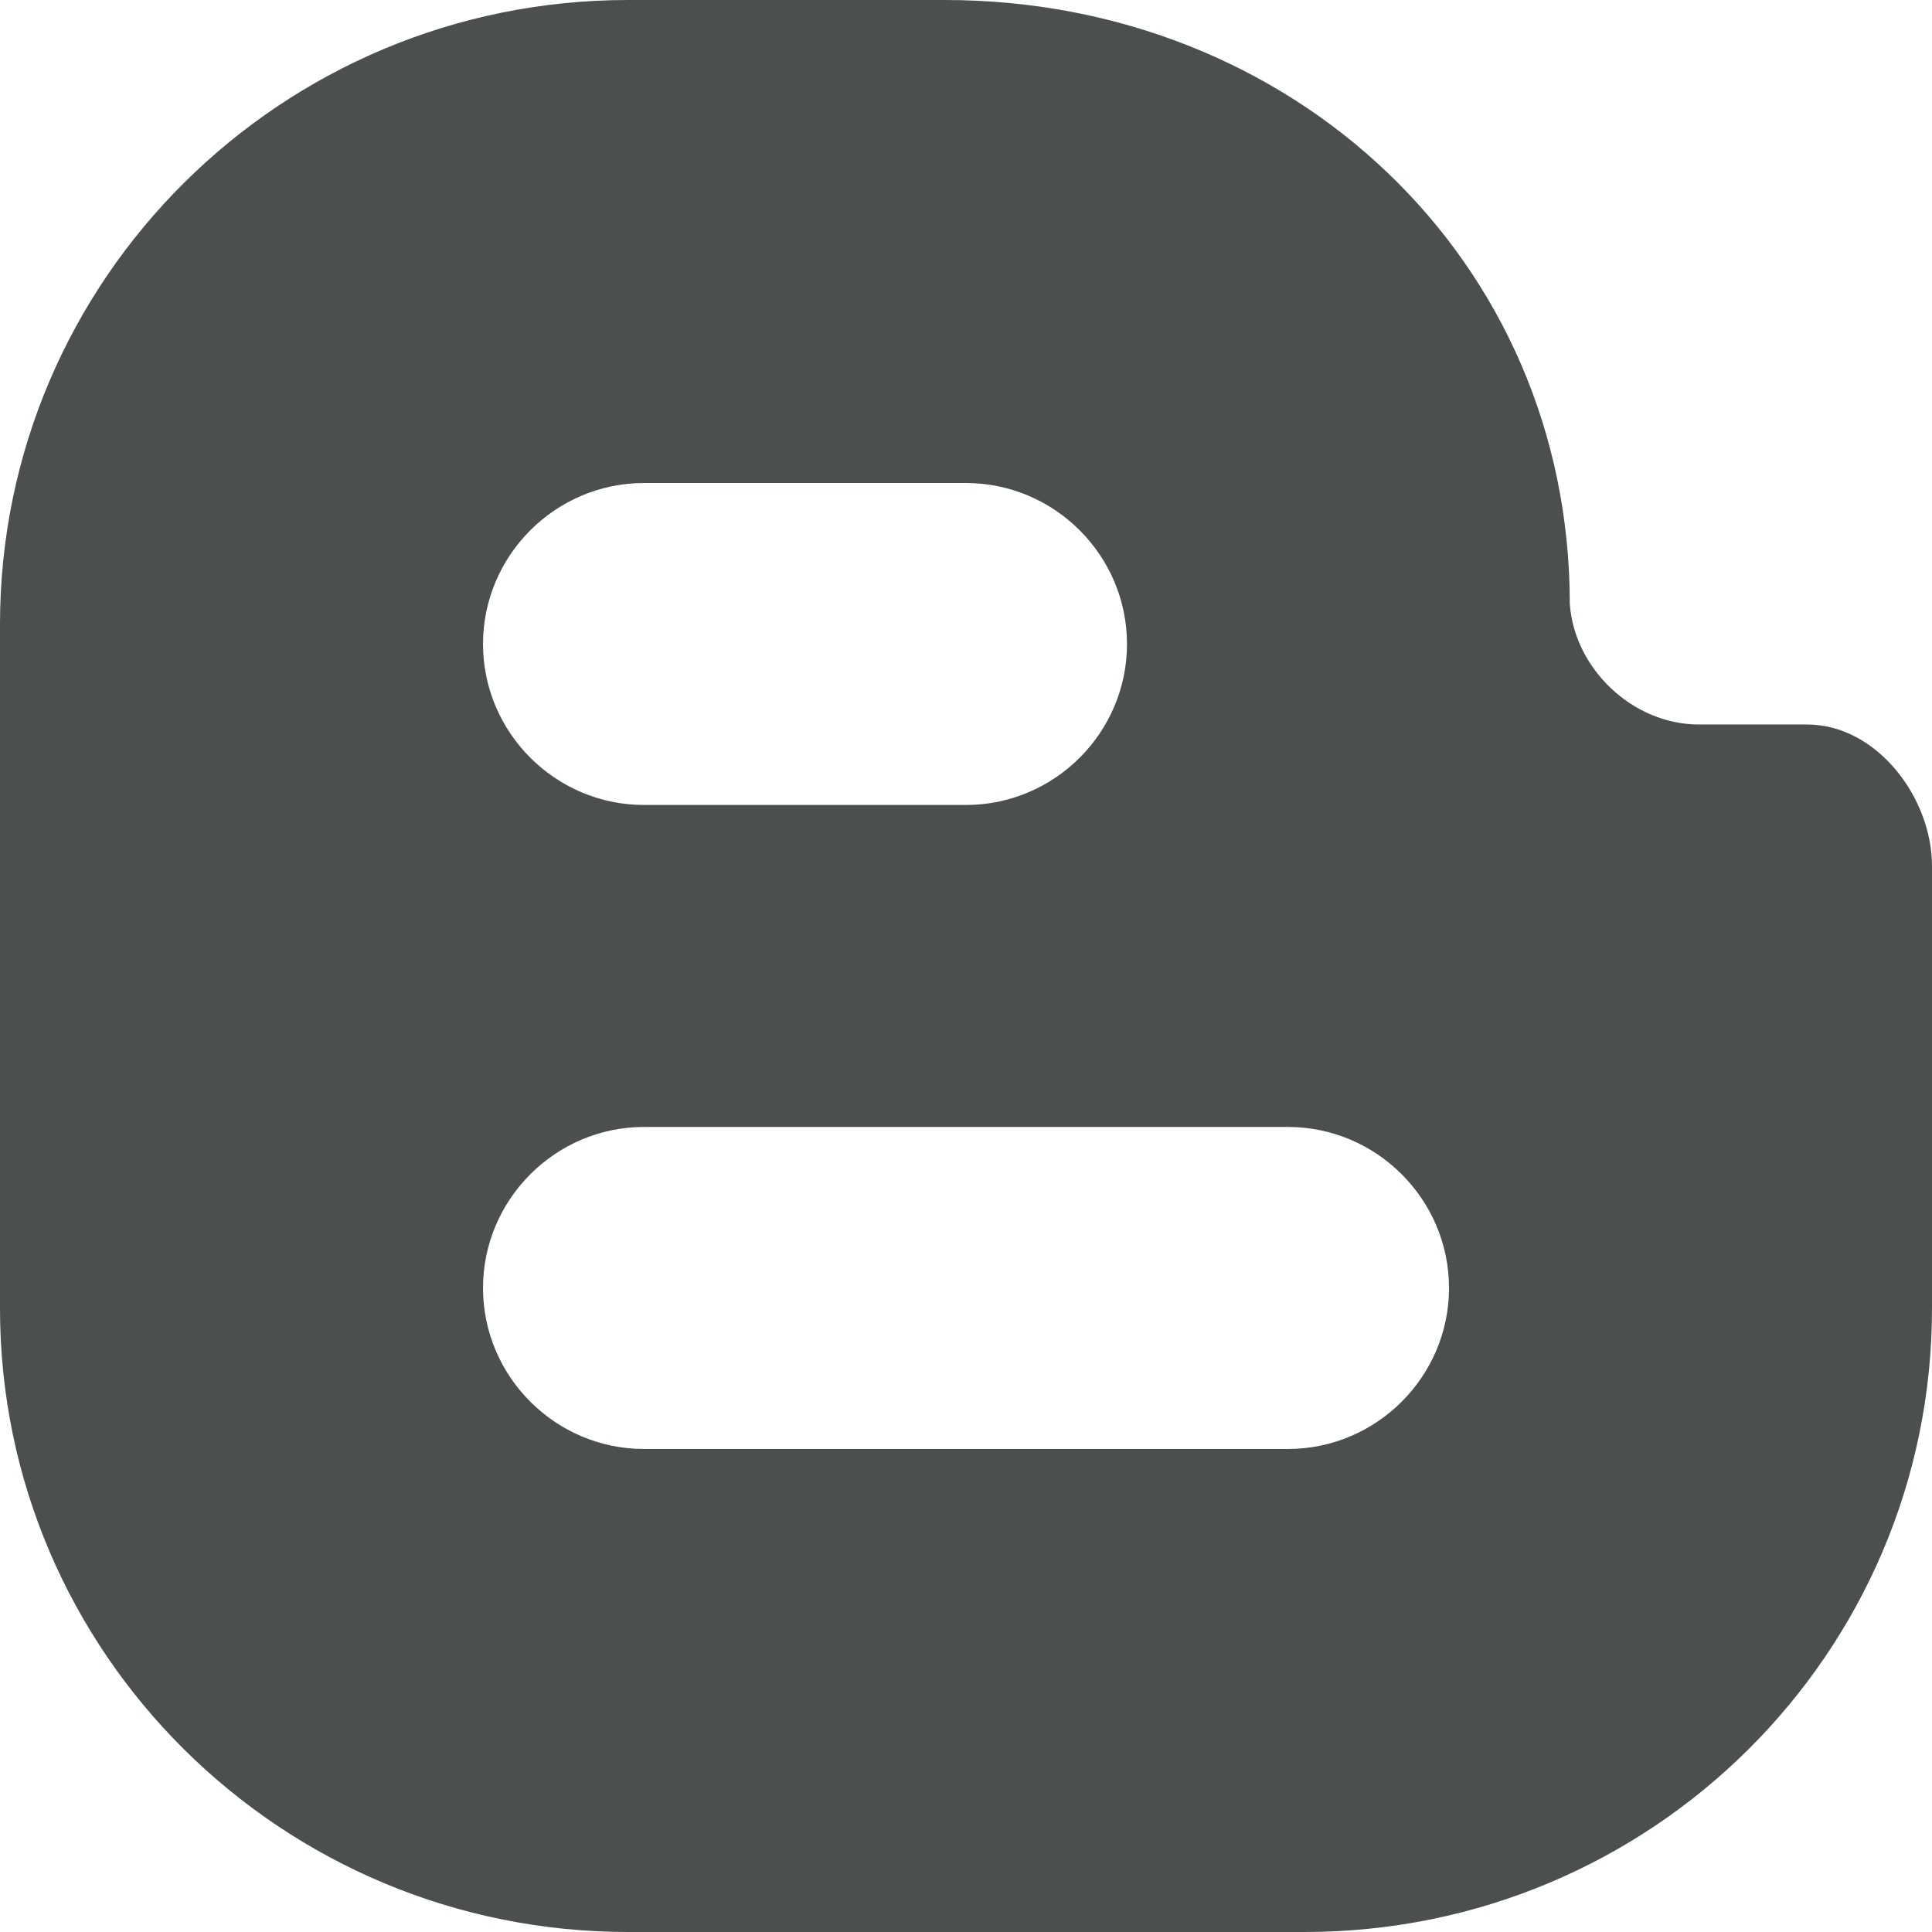
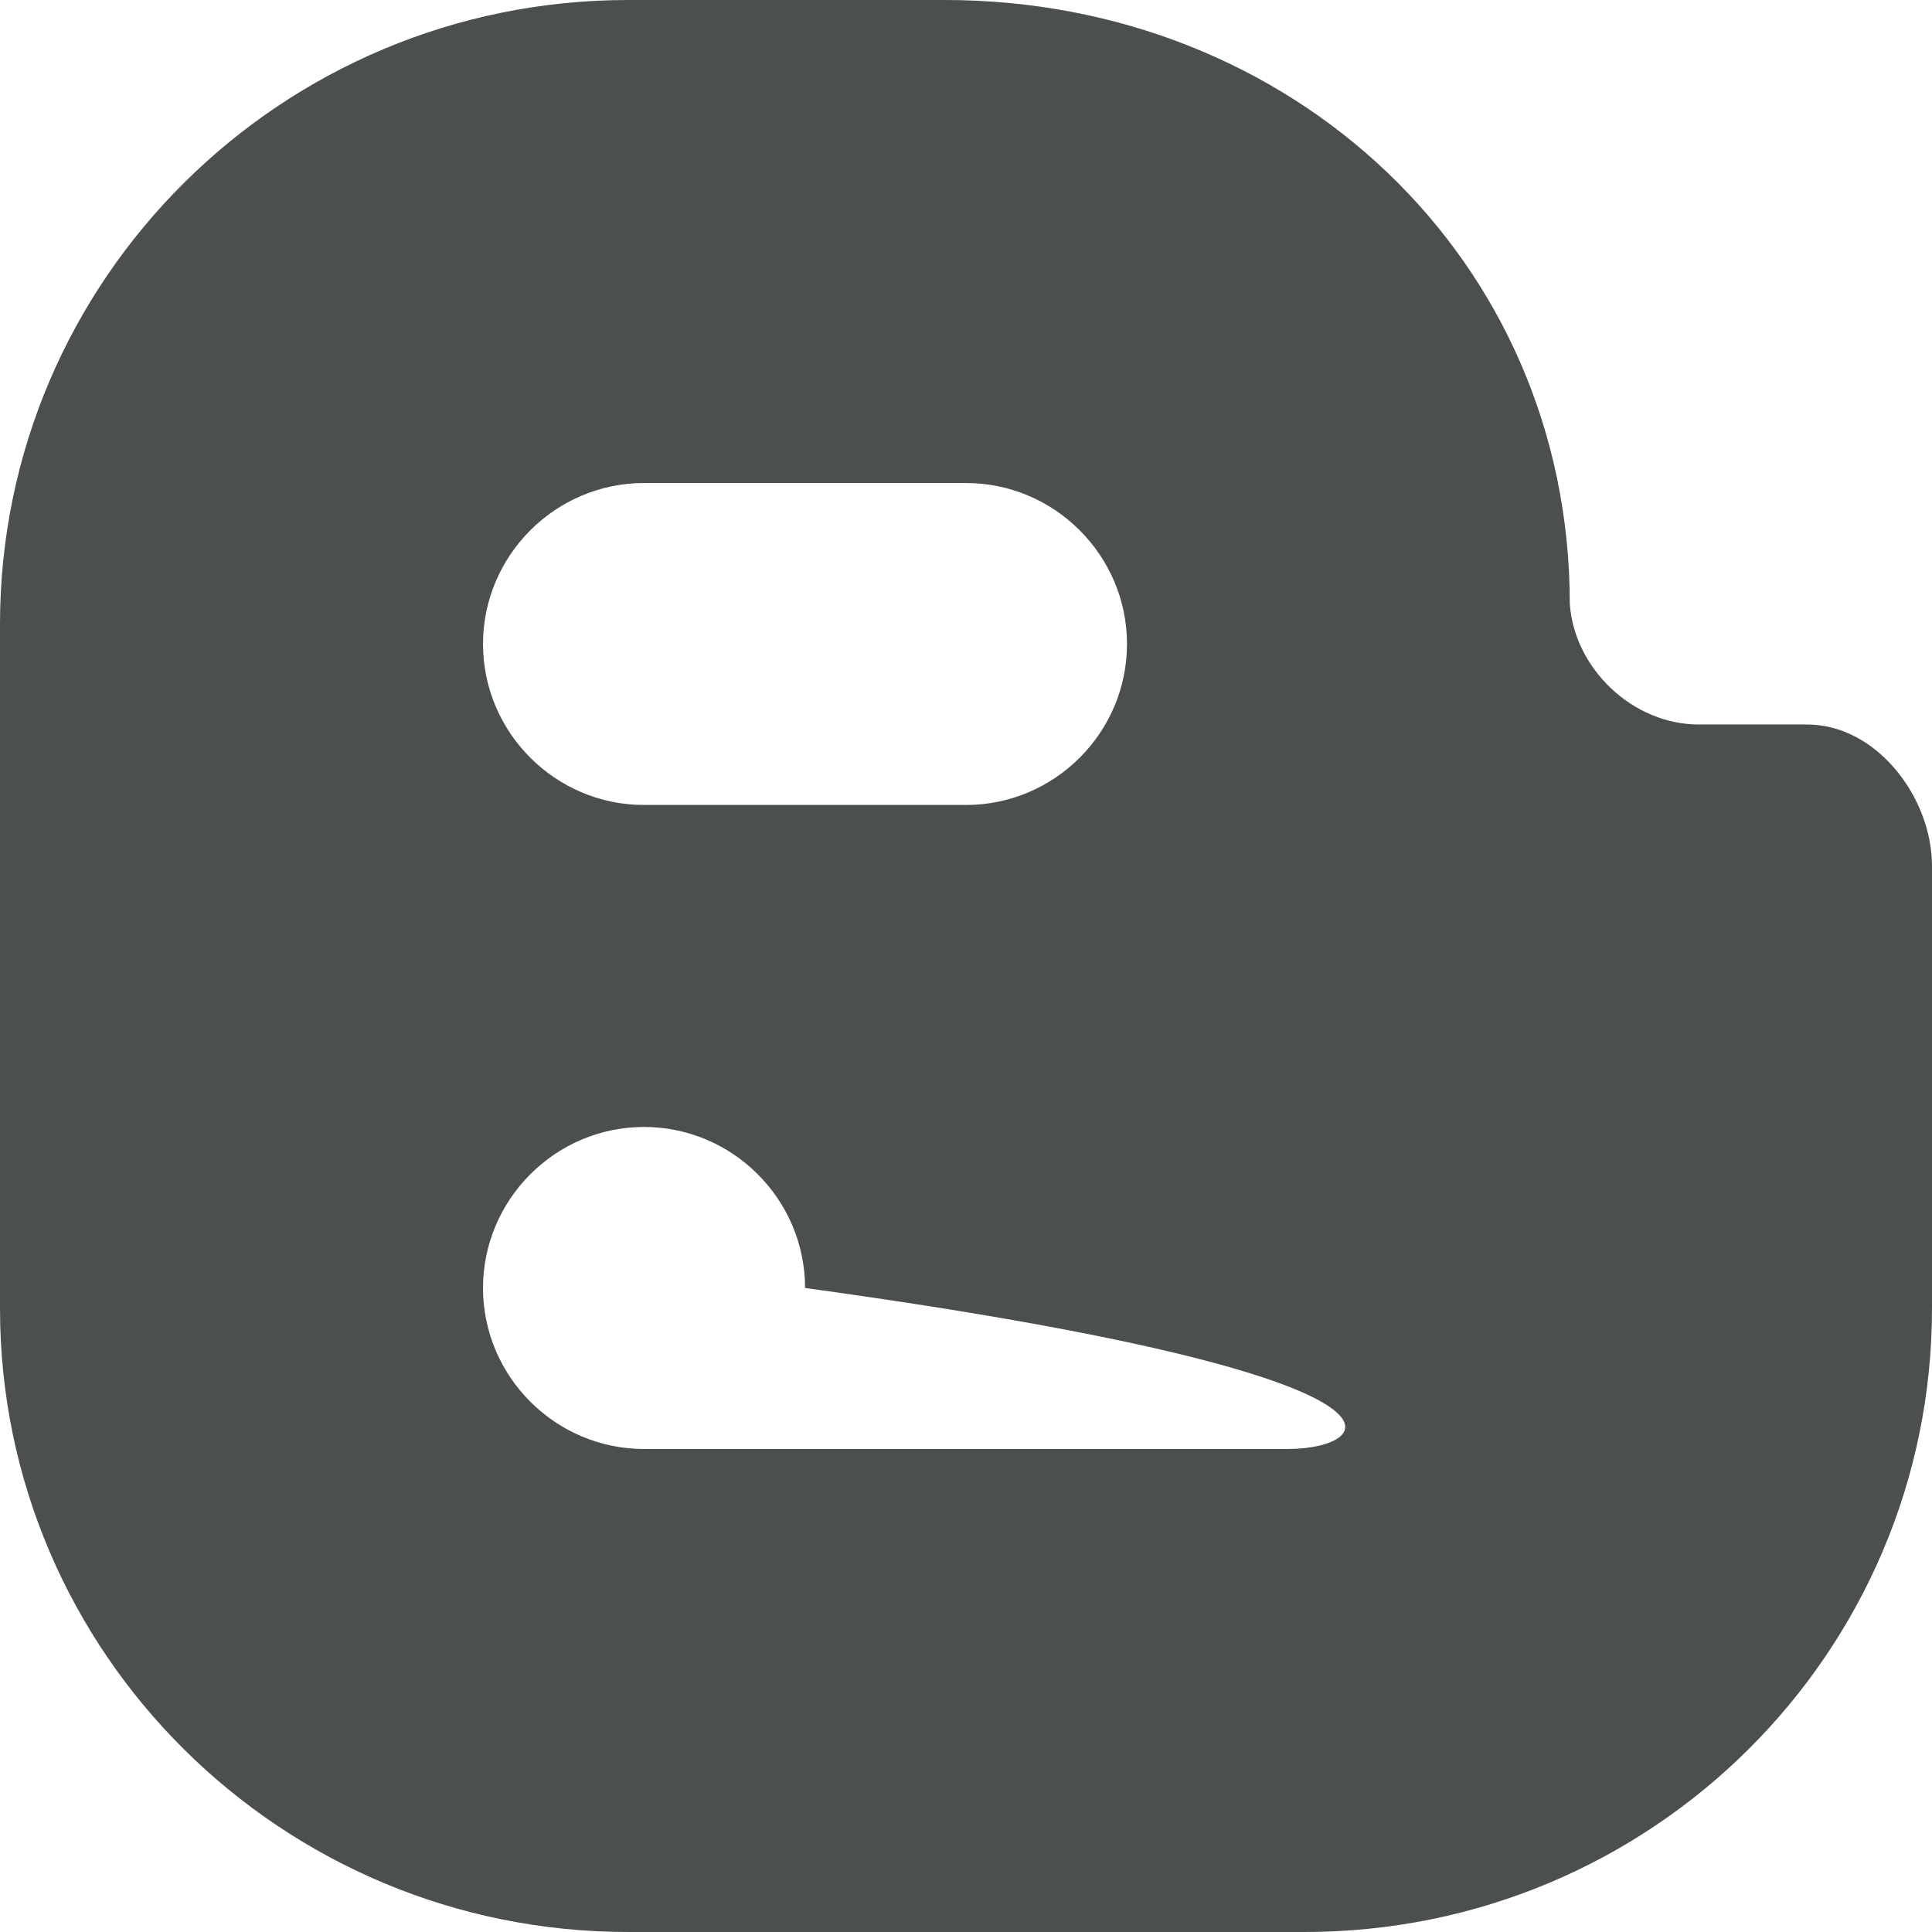
<svg xmlns="http://www.w3.org/2000/svg" version="1.1" x="0px" y="0px" width="56.63px" height="56.63px" viewBox="0 0 56.63 56.63" style="enable-background:new 0 0 56.63 56.63;" xml:space="preserve">
  <style type="text/css">
	.st0{fill:#4B4F4F;}
</style>
  <defs>
</defs>
-   <path id="group_1_" class="st0" d="M52.967,21.236h-3.174c-1.943,0-3.65-1.645-3.78-3.539C46.013,7.595,37.869,0,27.696,0h-9.282  C8.25,0,0.009,8.184,0,18.286V38.35c0,10.101,8.25,18.28,18.413,18.28h19.822c10.173,0,18.395-8.179,18.395-18.28V25.388  C56.63,23.369,55.002,21.236,52.967,21.236z M18.877,14.158h9.439c2.595,0,4.718,2.124,4.718,4.719c0,2.596-2.123,4.718-4.718,4.718  h-9.439c-2.597,0-4.719-2.123-4.719-4.718C14.158,16.282,16.28,14.158,18.877,14.158z M37.752,42.472H18.877  c-2.597,0-4.719-2.124-4.719-4.719c0-2.594,2.122-4.72,4.719-4.72h18.875c2.597,0,4.721,2.125,4.721,4.72  C42.473,40.348,40.349,42.472,37.752,42.472z" />
+   <path id="group_1_" class="st0" d="M52.967,21.236h-3.174c-1.943,0-3.65-1.645-3.78-3.539C46.013,7.595,37.869,0,27.696,0h-9.282  C8.25,0,0.009,8.184,0,18.286V38.35c0,10.101,8.25,18.28,18.413,18.28h19.822c10.173,0,18.395-8.179,18.395-18.28V25.388  C56.63,23.369,55.002,21.236,52.967,21.236z M18.877,14.158h9.439c2.595,0,4.718,2.124,4.718,4.719c0,2.596-2.123,4.718-4.718,4.718  h-9.439c-2.597,0-4.719-2.123-4.719-4.718C14.158,16.282,16.28,14.158,18.877,14.158z M37.752,42.472H18.877  c-2.597,0-4.719-2.124-4.719-4.719c0-2.594,2.122-4.72,4.719-4.72c2.597,0,4.721,2.125,4.721,4.72  C42.473,40.348,40.349,42.472,37.752,42.472z" />
</svg>